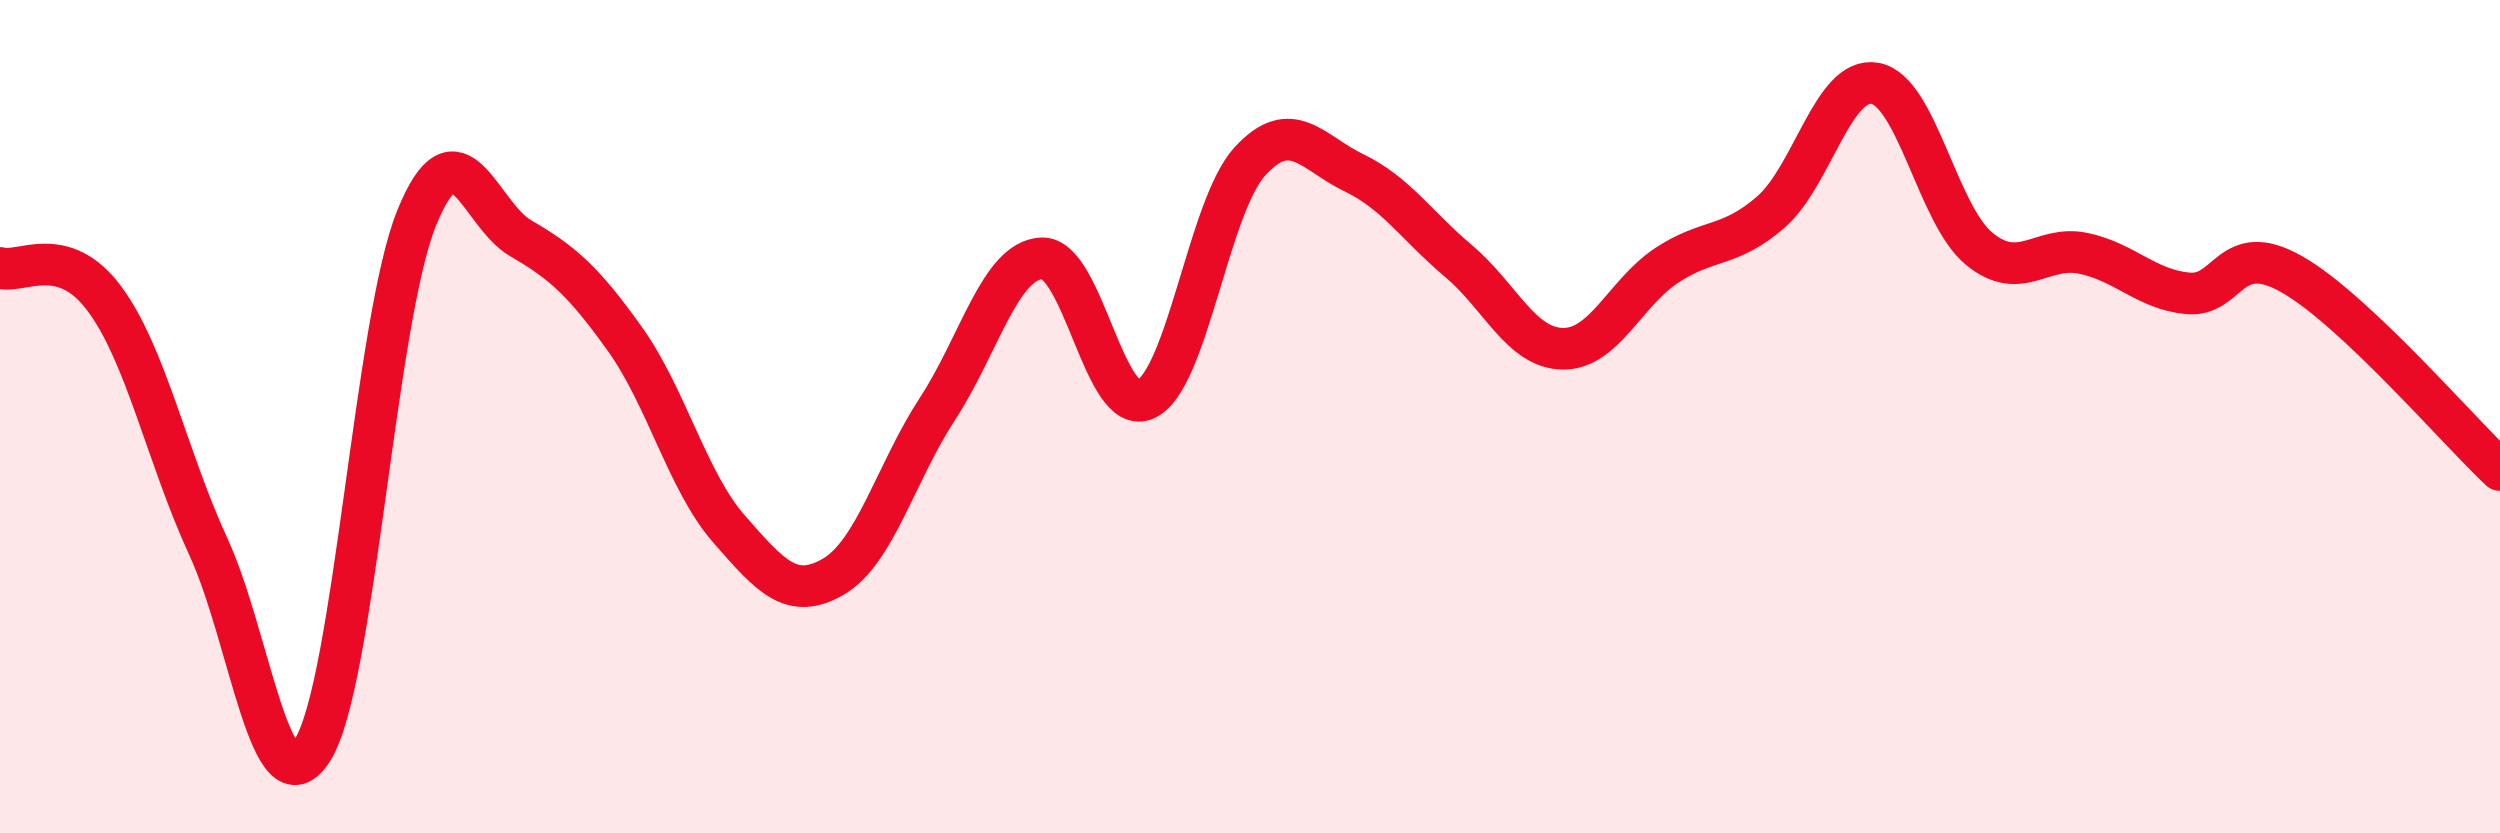
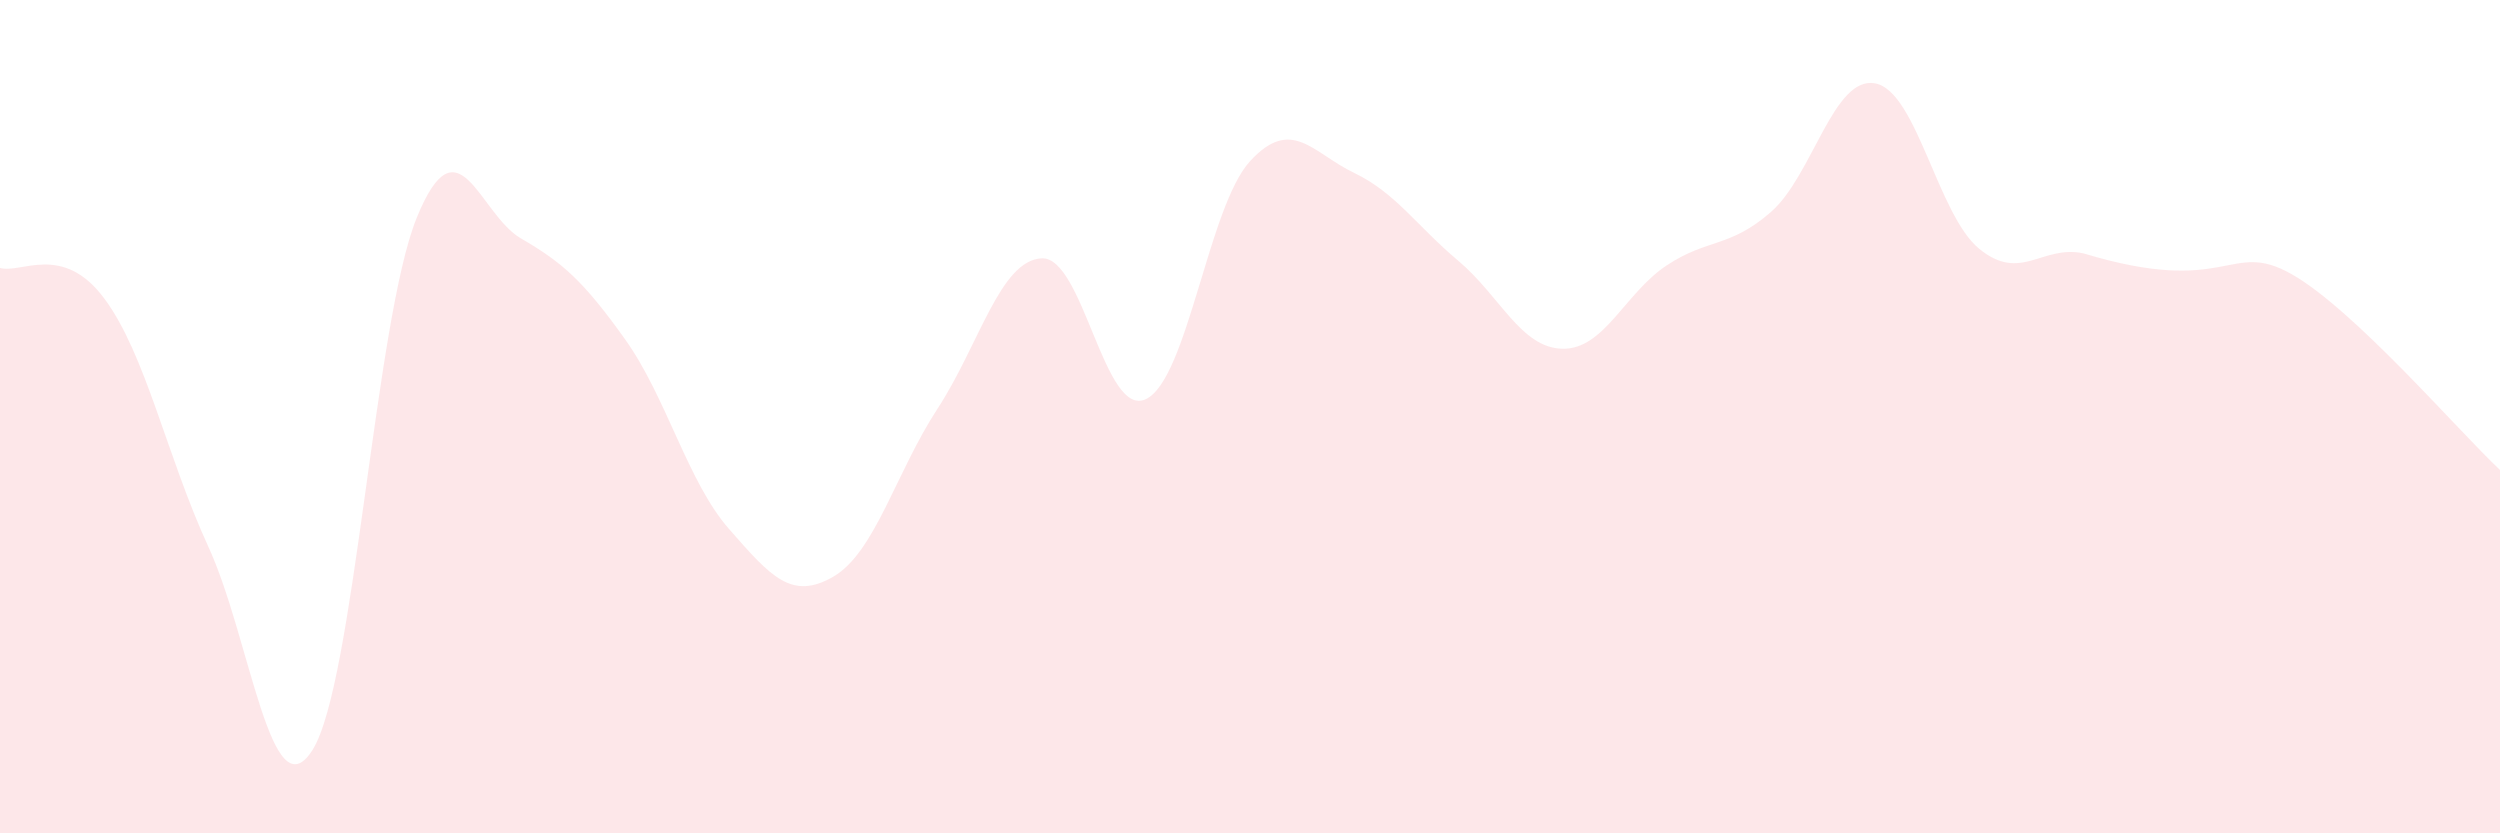
<svg xmlns="http://www.w3.org/2000/svg" width="60" height="20" viewBox="0 0 60 20">
-   <path d="M 0,6.43 C 0.5,6.58 1.5,5.82 2.5,7.16 C 3.5,8.5 4,10.95 5,13.12 C 6,15.29 6.5,19.58 7.5,18 C 8.5,16.42 9,7.69 10,5.23 C 11,2.77 11.5,5.14 12.5,5.72 C 13.5,6.3 14,6.74 15,8.14 C 16,9.54 16.5,11.56 17.5,12.7 C 18.5,13.84 19,14.42 20,13.84 C 21,13.26 21.5,11.34 22.5,9.81 C 23.5,8.28 24,6.25 25,6.2 C 26,6.15 26.5,10.05 27.5,9.58 C 28.5,9.11 29,4.96 30,3.87 C 31,2.78 31.5,3.67 32.5,4.15 C 33.5,4.63 34,5.42 35,6.26 C 36,7.1 36.5,8.35 37.5,8.37 C 38.5,8.39 39,7.03 40,6.37 C 41,5.71 41.5,5.96 42.5,5.09 C 43.5,4.22 44,1.82 45,2 C 46,2.18 46.5,5.15 47.5,5.97 C 48.5,6.79 49,5.87 50,6.08 C 51,6.29 51.5,6.94 52.5,7.04 C 53.5,7.14 53.5,5.73 55,6.58 C 56.5,7.43 59,10.34 60,11.28L60 20L0 20Z" fill="#EB0A25" opacity="0.1" stroke-linecap="round" stroke-linejoin="round" />
-   <path d="M 0,6.43 C 0.5,6.58 1.5,5.82 2.5,7.16 C 3.5,8.5 4,10.95 5,13.12 C 6,15.29 6.5,19.58 7.5,18 C 8.5,16.42 9,7.69 10,5.23 C 11,2.77 11.5,5.14 12.5,5.72 C 13.5,6.3 14,6.74 15,8.14 C 16,9.54 16.5,11.56 17.5,12.7 C 18.5,13.84 19,14.42 20,13.84 C 21,13.26 21.5,11.34 22.5,9.81 C 23.5,8.28 24,6.25 25,6.2 C 26,6.15 26.5,10.05 27.5,9.58 C 28.5,9.11 29,4.96 30,3.87 C 31,2.78 31.5,3.67 32.5,4.15 C 33.5,4.63 34,5.42 35,6.26 C 36,7.1 36.5,8.35 37.5,8.37 C 38.5,8.39 39,7.03 40,6.37 C 41,5.71 41.5,5.96 42.5,5.09 C 43.5,4.22 44,1.82 45,2 C 46,2.18 46.5,5.15 47.5,5.97 C 48.5,6.79 49,5.87 50,6.08 C 51,6.29 51.5,6.94 52.5,7.04 C 53.5,7.14 53.5,5.73 55,6.58 C 56.5,7.43 59,10.34 60,11.28" stroke="#EB0A25" stroke-width="1" fill="none" stroke-linecap="round" stroke-linejoin="round" />
+   <path d="M 0,6.43 C 0.5,6.58 1.5,5.82 2.5,7.16 C 3.5,8.5 4,10.95 5,13.12 C 6,15.29 6.5,19.58 7.5,18 C 8.5,16.42 9,7.69 10,5.23 C 11,2.77 11.5,5.14 12.5,5.72 C 13.5,6.3 14,6.74 15,8.14 C 16,9.54 16.5,11.56 17.5,12.7 C 18.5,13.84 19,14.42 20,13.84 C 21,13.26 21.5,11.34 22.5,9.81 C 23.5,8.28 24,6.25 25,6.2 C 26,6.15 26.5,10.05 27.5,9.58 C 28.5,9.11 29,4.96 30,3.87 C 31,2.78 31.5,3.67 32.5,4.15 C 33.5,4.63 34,5.42 35,6.26 C 36,7.1 36.5,8.35 37.5,8.37 C 38.5,8.39 39,7.03 40,6.37 C 41,5.71 41.5,5.96 42.5,5.09 C 43.5,4.22 44,1.82 45,2 C 46,2.18 46.5,5.15 47.5,5.97 C 48.5,6.79 49,5.87 50,6.08 C 53.5,7.14 53.5,5.73 55,6.58 C 56.5,7.43 59,10.34 60,11.28L60 20L0 20Z" fill="#EB0A25" opacity="0.1" stroke-linecap="round" stroke-linejoin="round" />
</svg>